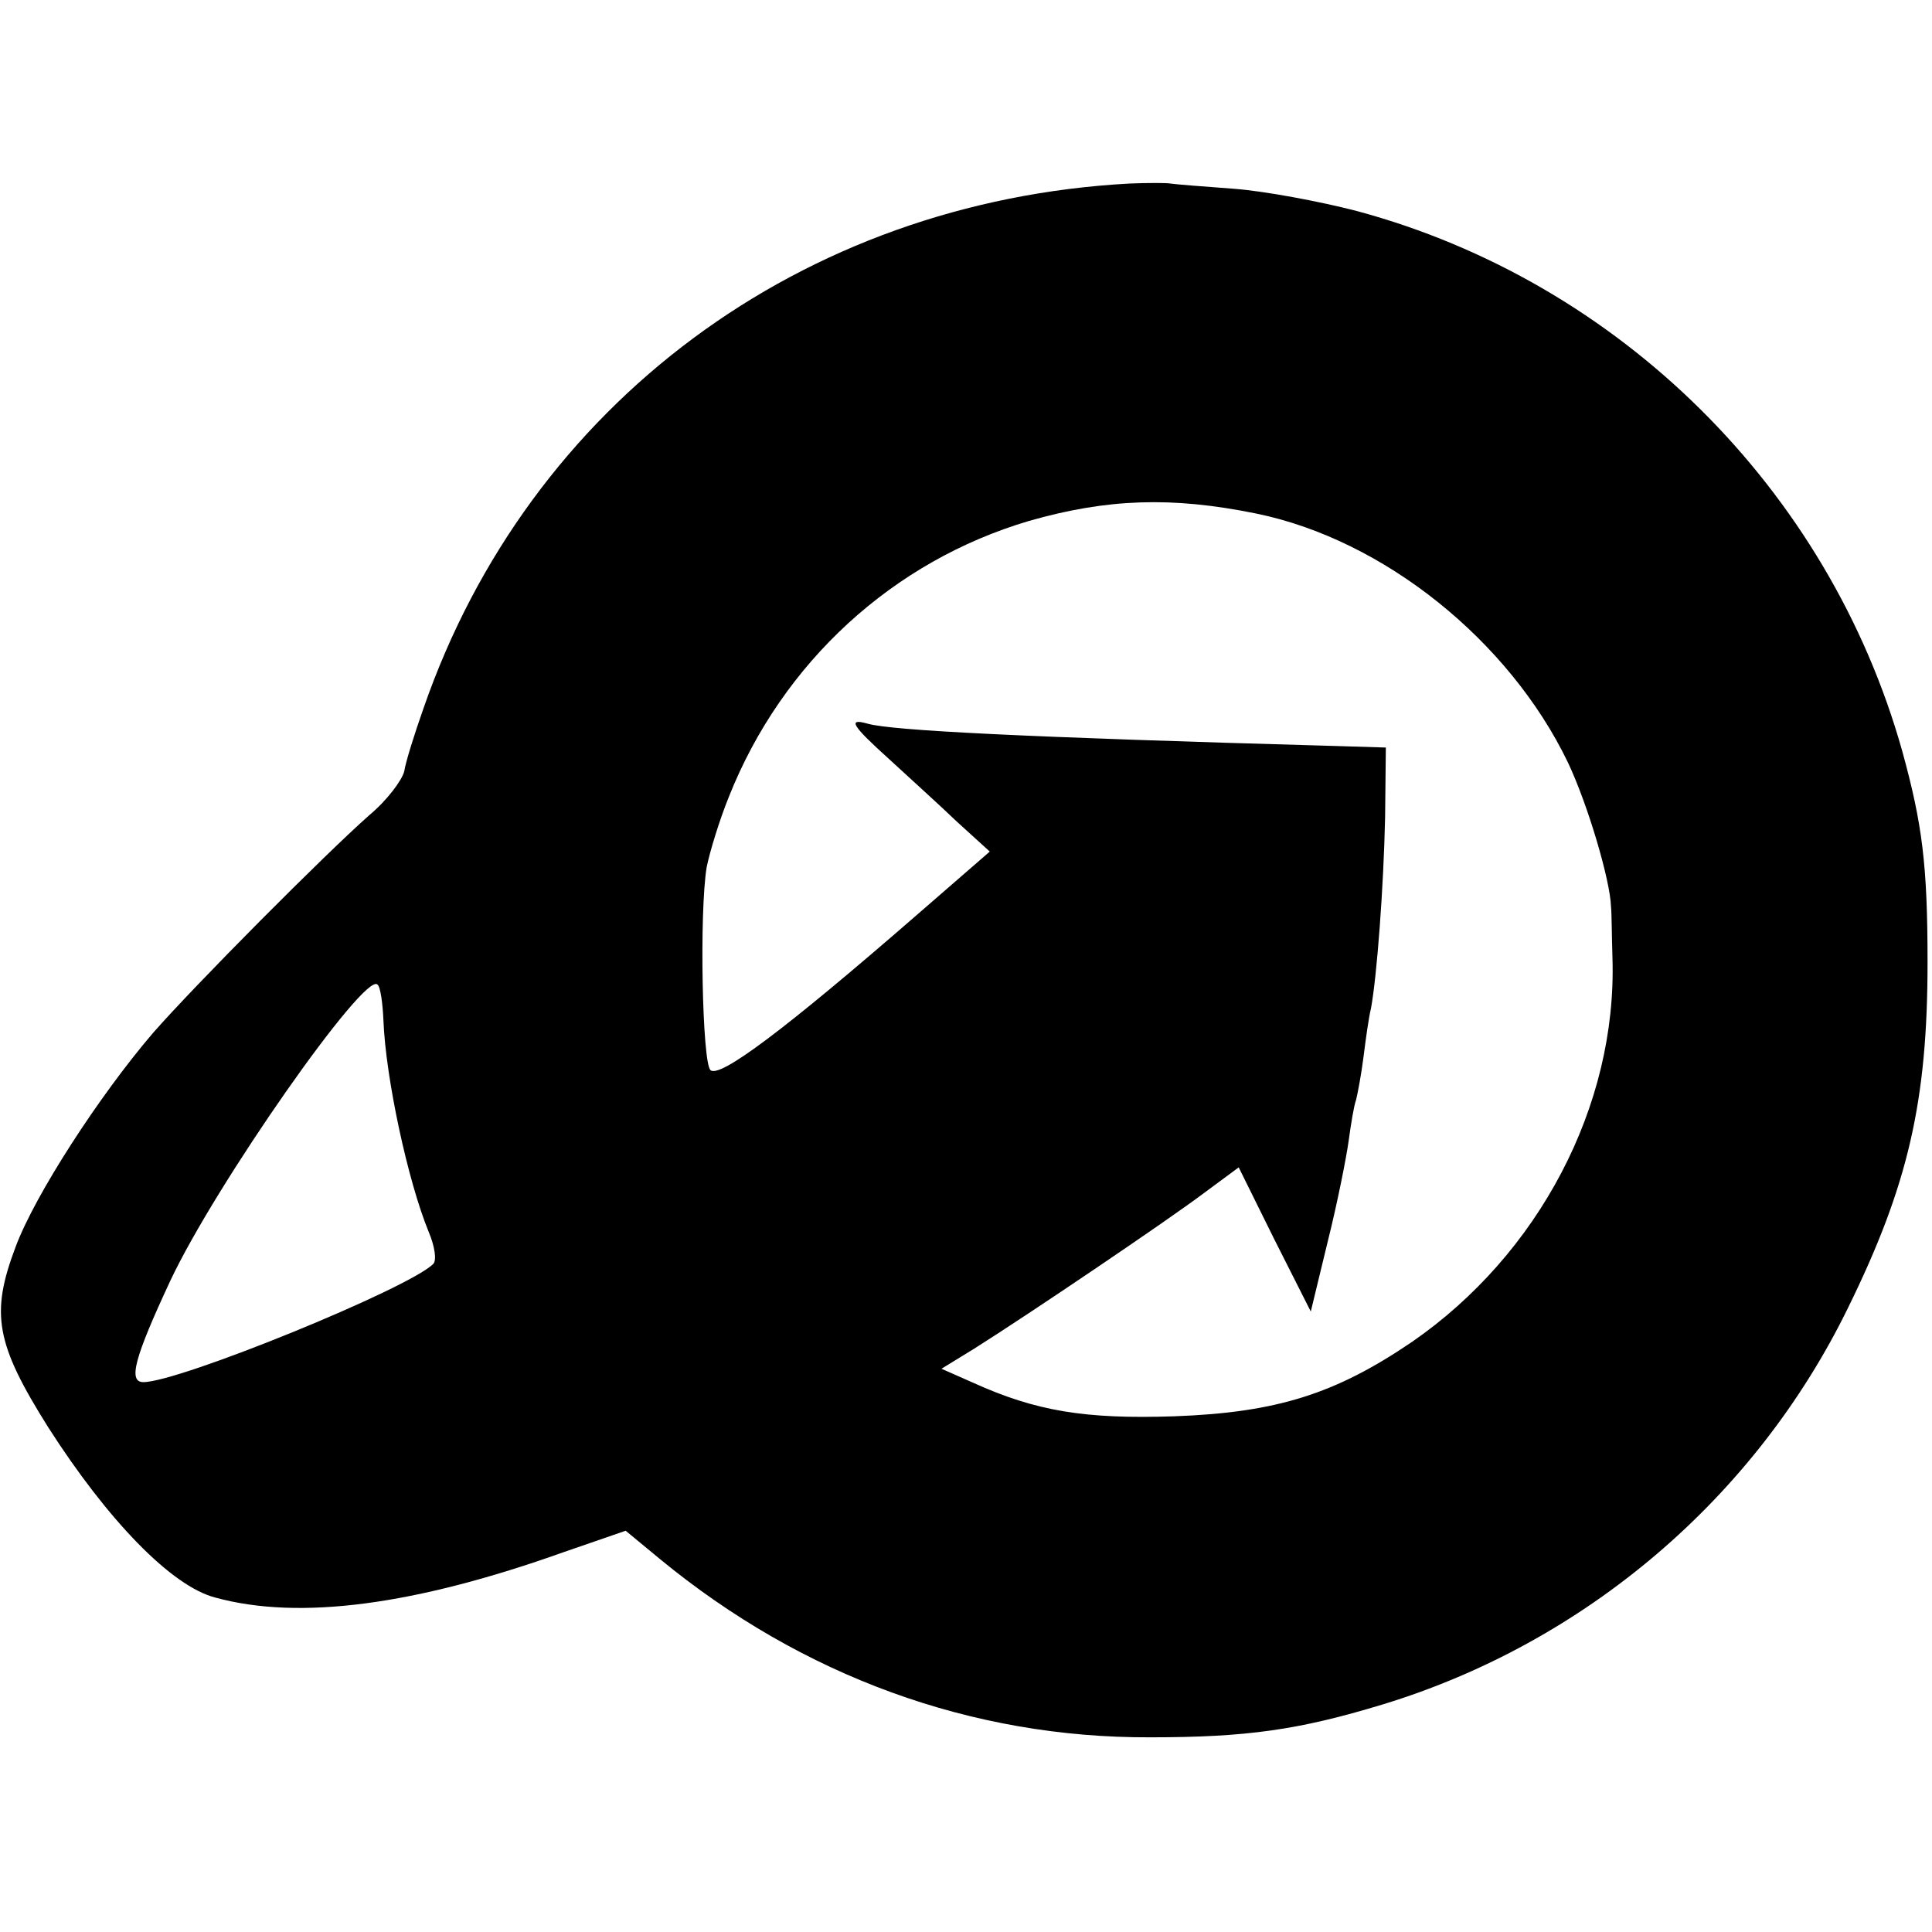
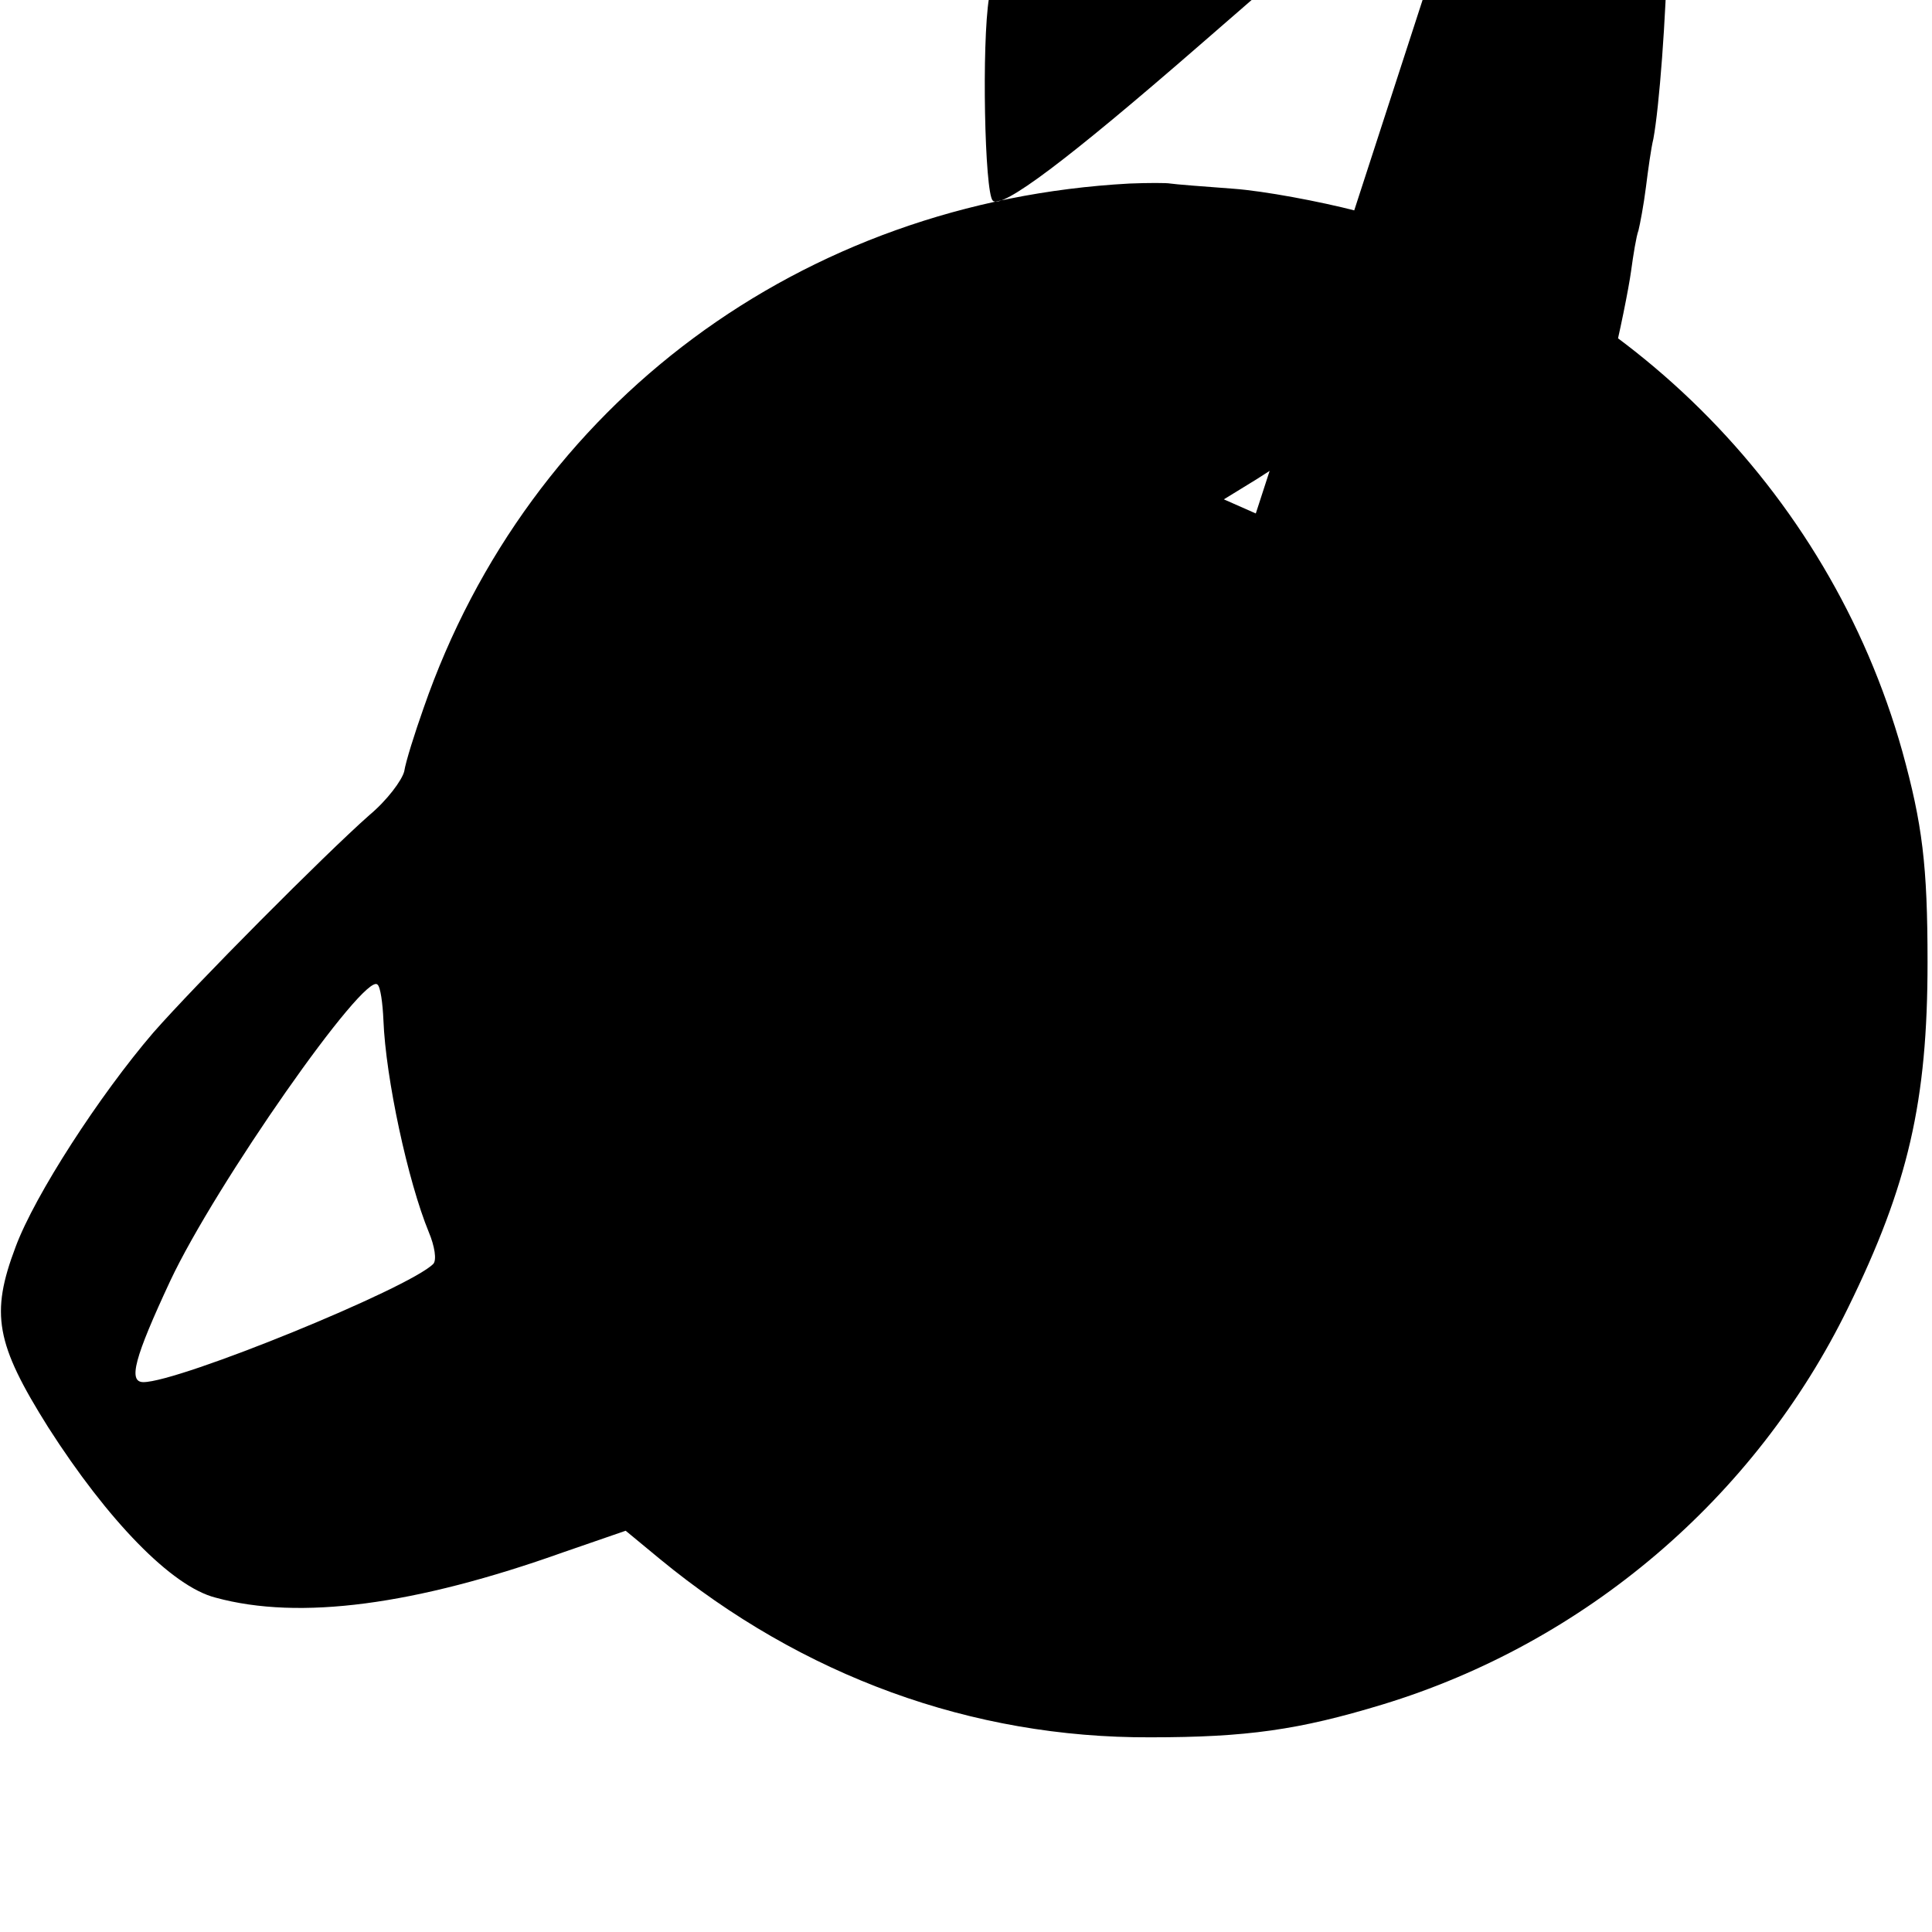
<svg xmlns="http://www.w3.org/2000/svg" version="1.0" width="260pt" height="260pt" viewBox="0 0 260 260" preserveAspectRatio="xMidYMid meet">
  <g transform="translate(0,260) scale(0.1,-0.1)" fill="#000000" stroke="none">
-     <path d="M1520 2353 c-441 -24 -808 -296 -950 -706 -12 -34 -24 -72 -26 -85 -3 -12 -23 -39 -47 -59 -60 -53 -234 -228 -291 -293 -72 -84 -159 -218 -185 -288 -34 -90 -27 -130 44 -243 80 -125 166 -214 225 -229 113 -31 269 -10 468 61 l84 29 46 -38 c192 -158 420 -241 660 -240 130 0 200 10 312 44 273 83 502 278 627 534 81 165 107 278 107 465 0 131 -7 186 -34 284 -99 353 -381 632 -734 727 -50 13 -125 27 -166 30 -41 3 -79 6 -85 7 -5 1 -30 1 -55 0z m170 -444 c172 -35 341 -171 420 -335 27 -57 57 -159 58 -194 1 -8 1 -40 2 -70 6 -198 -99 -398 -270 -516 -103 -70 -182 -95 -320 -100 -120 -4 -186 7 -270 45 l-43 19 44 27 c73 46 261 173 310 210 l46 34 48 -97 49 -97 23 95 c13 52 25 113 28 135 3 22 7 47 10 55 2 8 7 34 10 58 3 24 7 53 10 65 8 43 17 163 19 257 l1 94 -65 2 c-430 12 -599 21 -632 30 -28 8 -22 -2 29 -48 26 -24 67 -61 91 -84 l44 -40 -99 -86 c-176 -153 -265 -220 -277 -208 -11 11 -15 212 -5 273 4 20 17 63 30 95 72 181 221 317 404 371 105 30 192 33 305 10z m-1174 -682 c3 -78 33 -217 61 -285 8 -19 11 -38 6 -43 -33 -33 -342 -159 -390 -159 -21 0 -12 33 36 136 61 130 262 417 279 399 4 -3 7 -25 8 -48z" />
+     <path d="M1520 2353 c-441 -24 -808 -296 -950 -706 -12 -34 -24 -72 -26 -85 -3 -12 -23 -39 -47 -59 -60 -53 -234 -228 -291 -293 -72 -84 -159 -218 -185 -288 -34 -90 -27 -130 44 -243 80 -125 166 -214 225 -229 113 -31 269 -10 468 61 l84 29 46 -38 c192 -158 420 -241 660 -240 130 0 200 10 312 44 273 83 502 278 627 534 81 165 107 278 107 465 0 131 -7 186 -34 284 -99 353 -381 632 -734 727 -50 13 -125 27 -166 30 -41 3 -79 6 -85 7 -5 1 -30 1 -55 0z m170 -444 l-43 19 44 27 c73 46 261 173 310 210 l46 34 48 -97 49 -97 23 95 c13 52 25 113 28 135 3 22 7 47 10 55 2 8 7 34 10 58 3 24 7 53 10 65 8 43 17 163 19 257 l1 94 -65 2 c-430 12 -599 21 -632 30 -28 8 -22 -2 29 -48 26 -24 67 -61 91 -84 l44 -40 -99 -86 c-176 -153 -265 -220 -277 -208 -11 11 -15 212 -5 273 4 20 17 63 30 95 72 181 221 317 404 371 105 30 192 33 305 10z m-1174 -682 c3 -78 33 -217 61 -285 8 -19 11 -38 6 -43 -33 -33 -342 -159 -390 -159 -21 0 -12 33 36 136 61 130 262 417 279 399 4 -3 7 -25 8 -48z" />
  </g>
</svg>